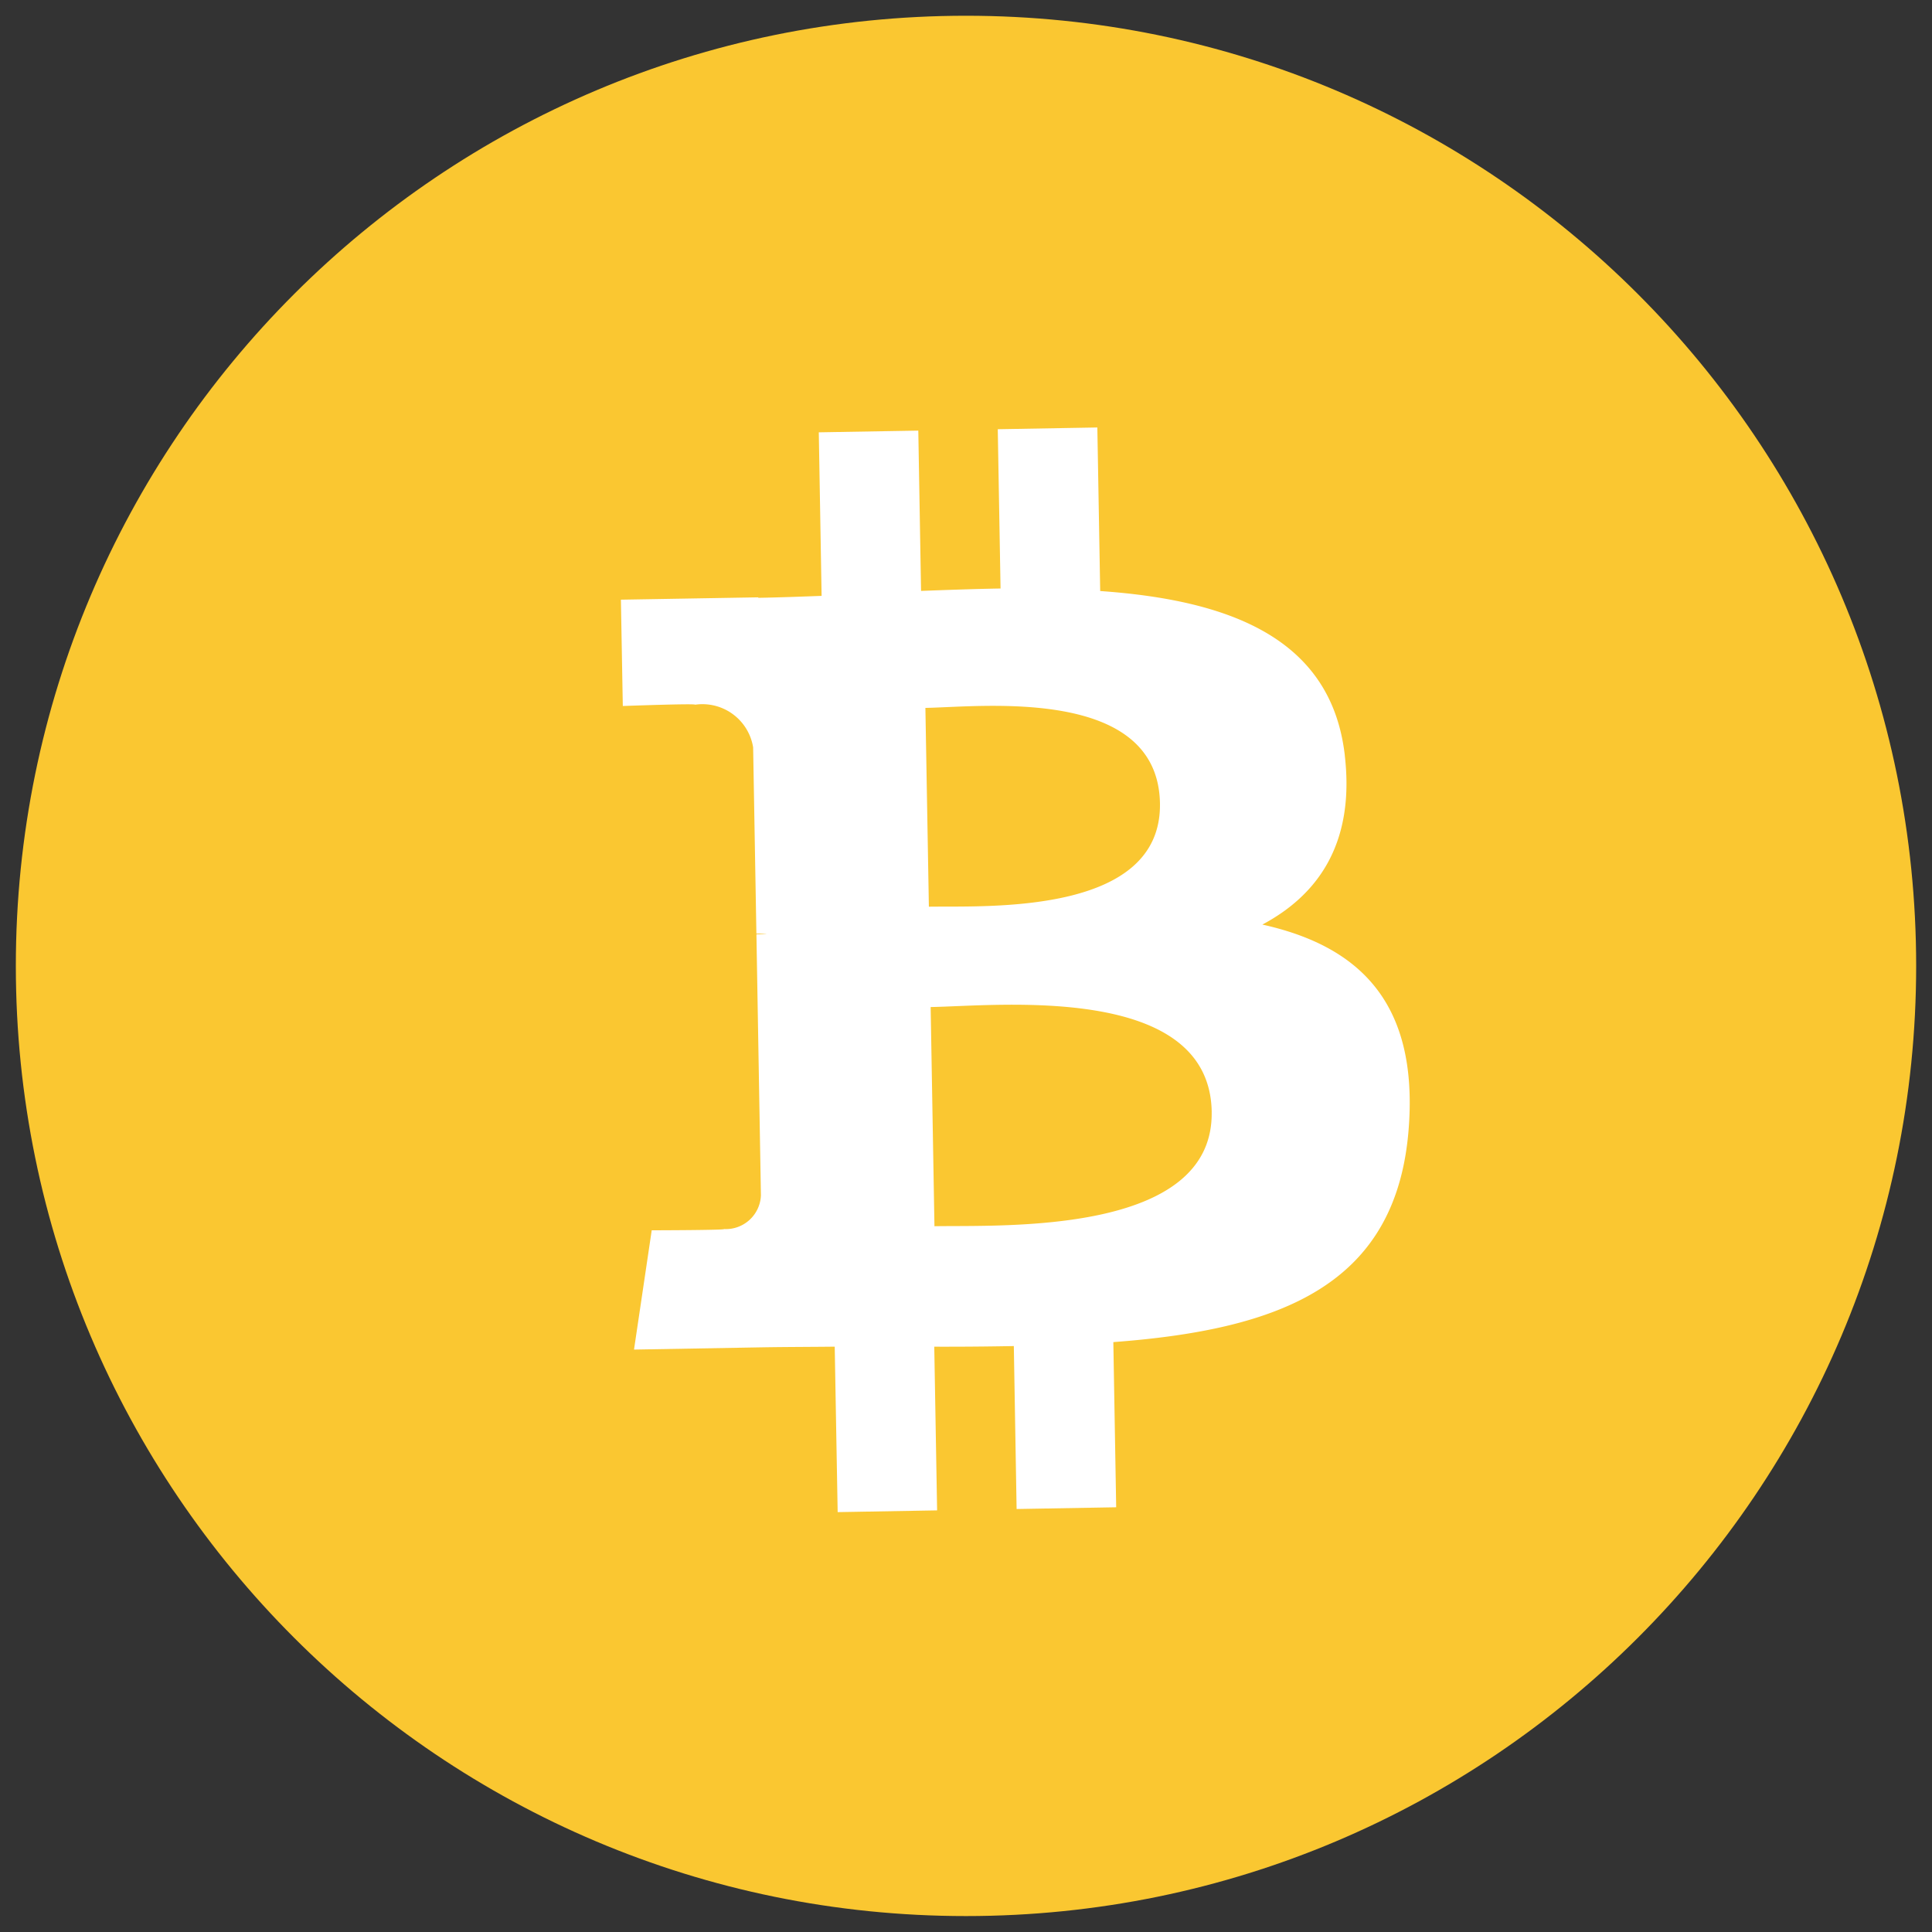
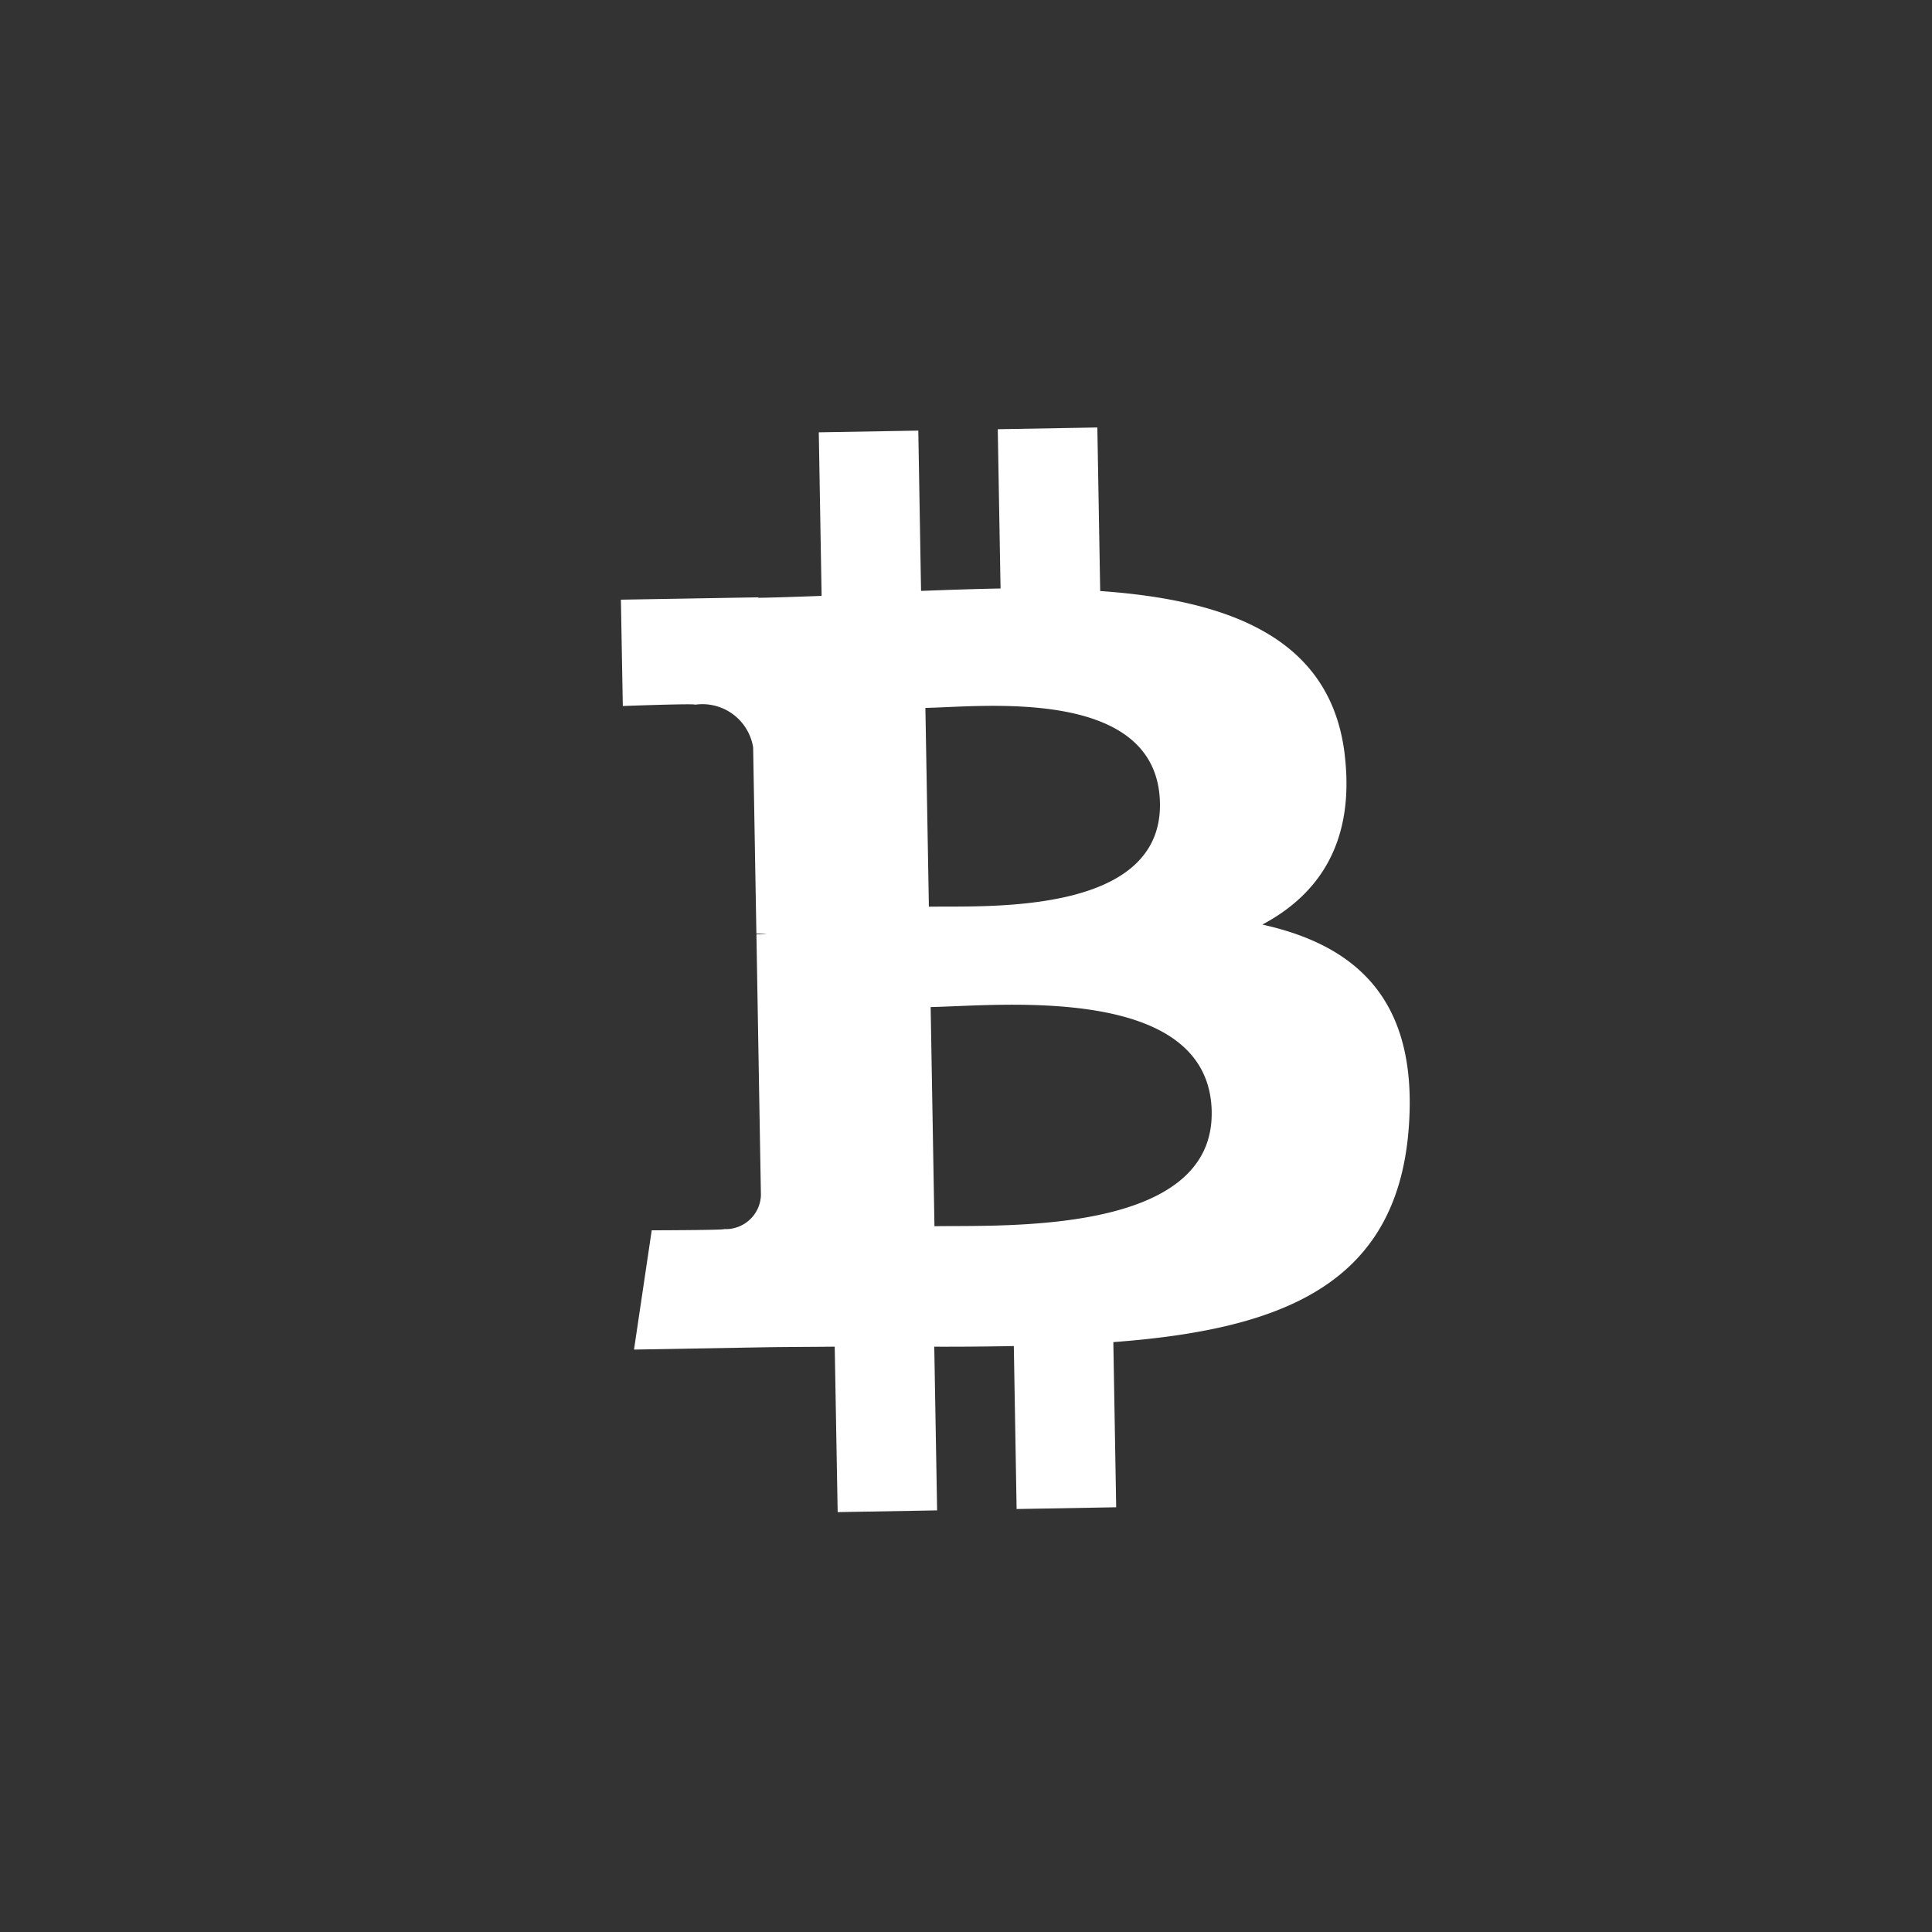
<svg xmlns="http://www.w3.org/2000/svg" width="61" height="61" viewBox="0 0 61 61" fill="none">
  <rect x="0" y="0" width="61" height="61" fill="#333333" stroke="none" />
-   <path d="M30.5 60.497c16.569 0 30-13.431 30-30 0-16.568-13.431-30-30-30-16.569 0-30 13.432-30 30 0 16.569 13.431 30 30 30z" fill="#FAC731" />
  <path d="M42.461 23.855c-.424-3.717-3.66-4.909-7.724-5.194l-.09-5.164-3.144.055.088 5.029c-.826.014-1.67.045-2.51.076l-.087-5.061-3.142.054.089 5.164c-.68.025-1.349.05-2 .061l-.001-.015-4.336.074.06 3.357s2.32-.085 2.282-.041a1.622 1.622 0 011.833 1.346l.103 5.883c.11-.002.222.004.332.016l-.331.006.142 8.243a1.11 1.11 0 01-1.163 1.062c.041.035-2.285.039-2.285.039l-.559 3.766 4.092-.072c.761-.012 1.51-.012 2.245-.02l.093 5.224 3.14-.055-.09-5.168c.863.003 1.697-.005 2.512-.02l.088 5.145 3.144-.055-.09-5.215c5.28-.395 8.956-1.791 9.327-6.761.302-4.003-1.609-5.753-4.622-6.422 1.806-.962 2.917-2.617 2.603-5.337h.001zm-4.204 11.246c.07 3.903-6.621 3.577-8.753 3.615l-.12-6.92c2.131-.037 8.8-.766 8.874 3.304zm-1.633-9.739c.06 3.552-5.52 3.235-7.296 3.266l-.11-6.277c1.776-.031 7.341-.693 7.406 3.011z" fill="#fff" />
</svg>